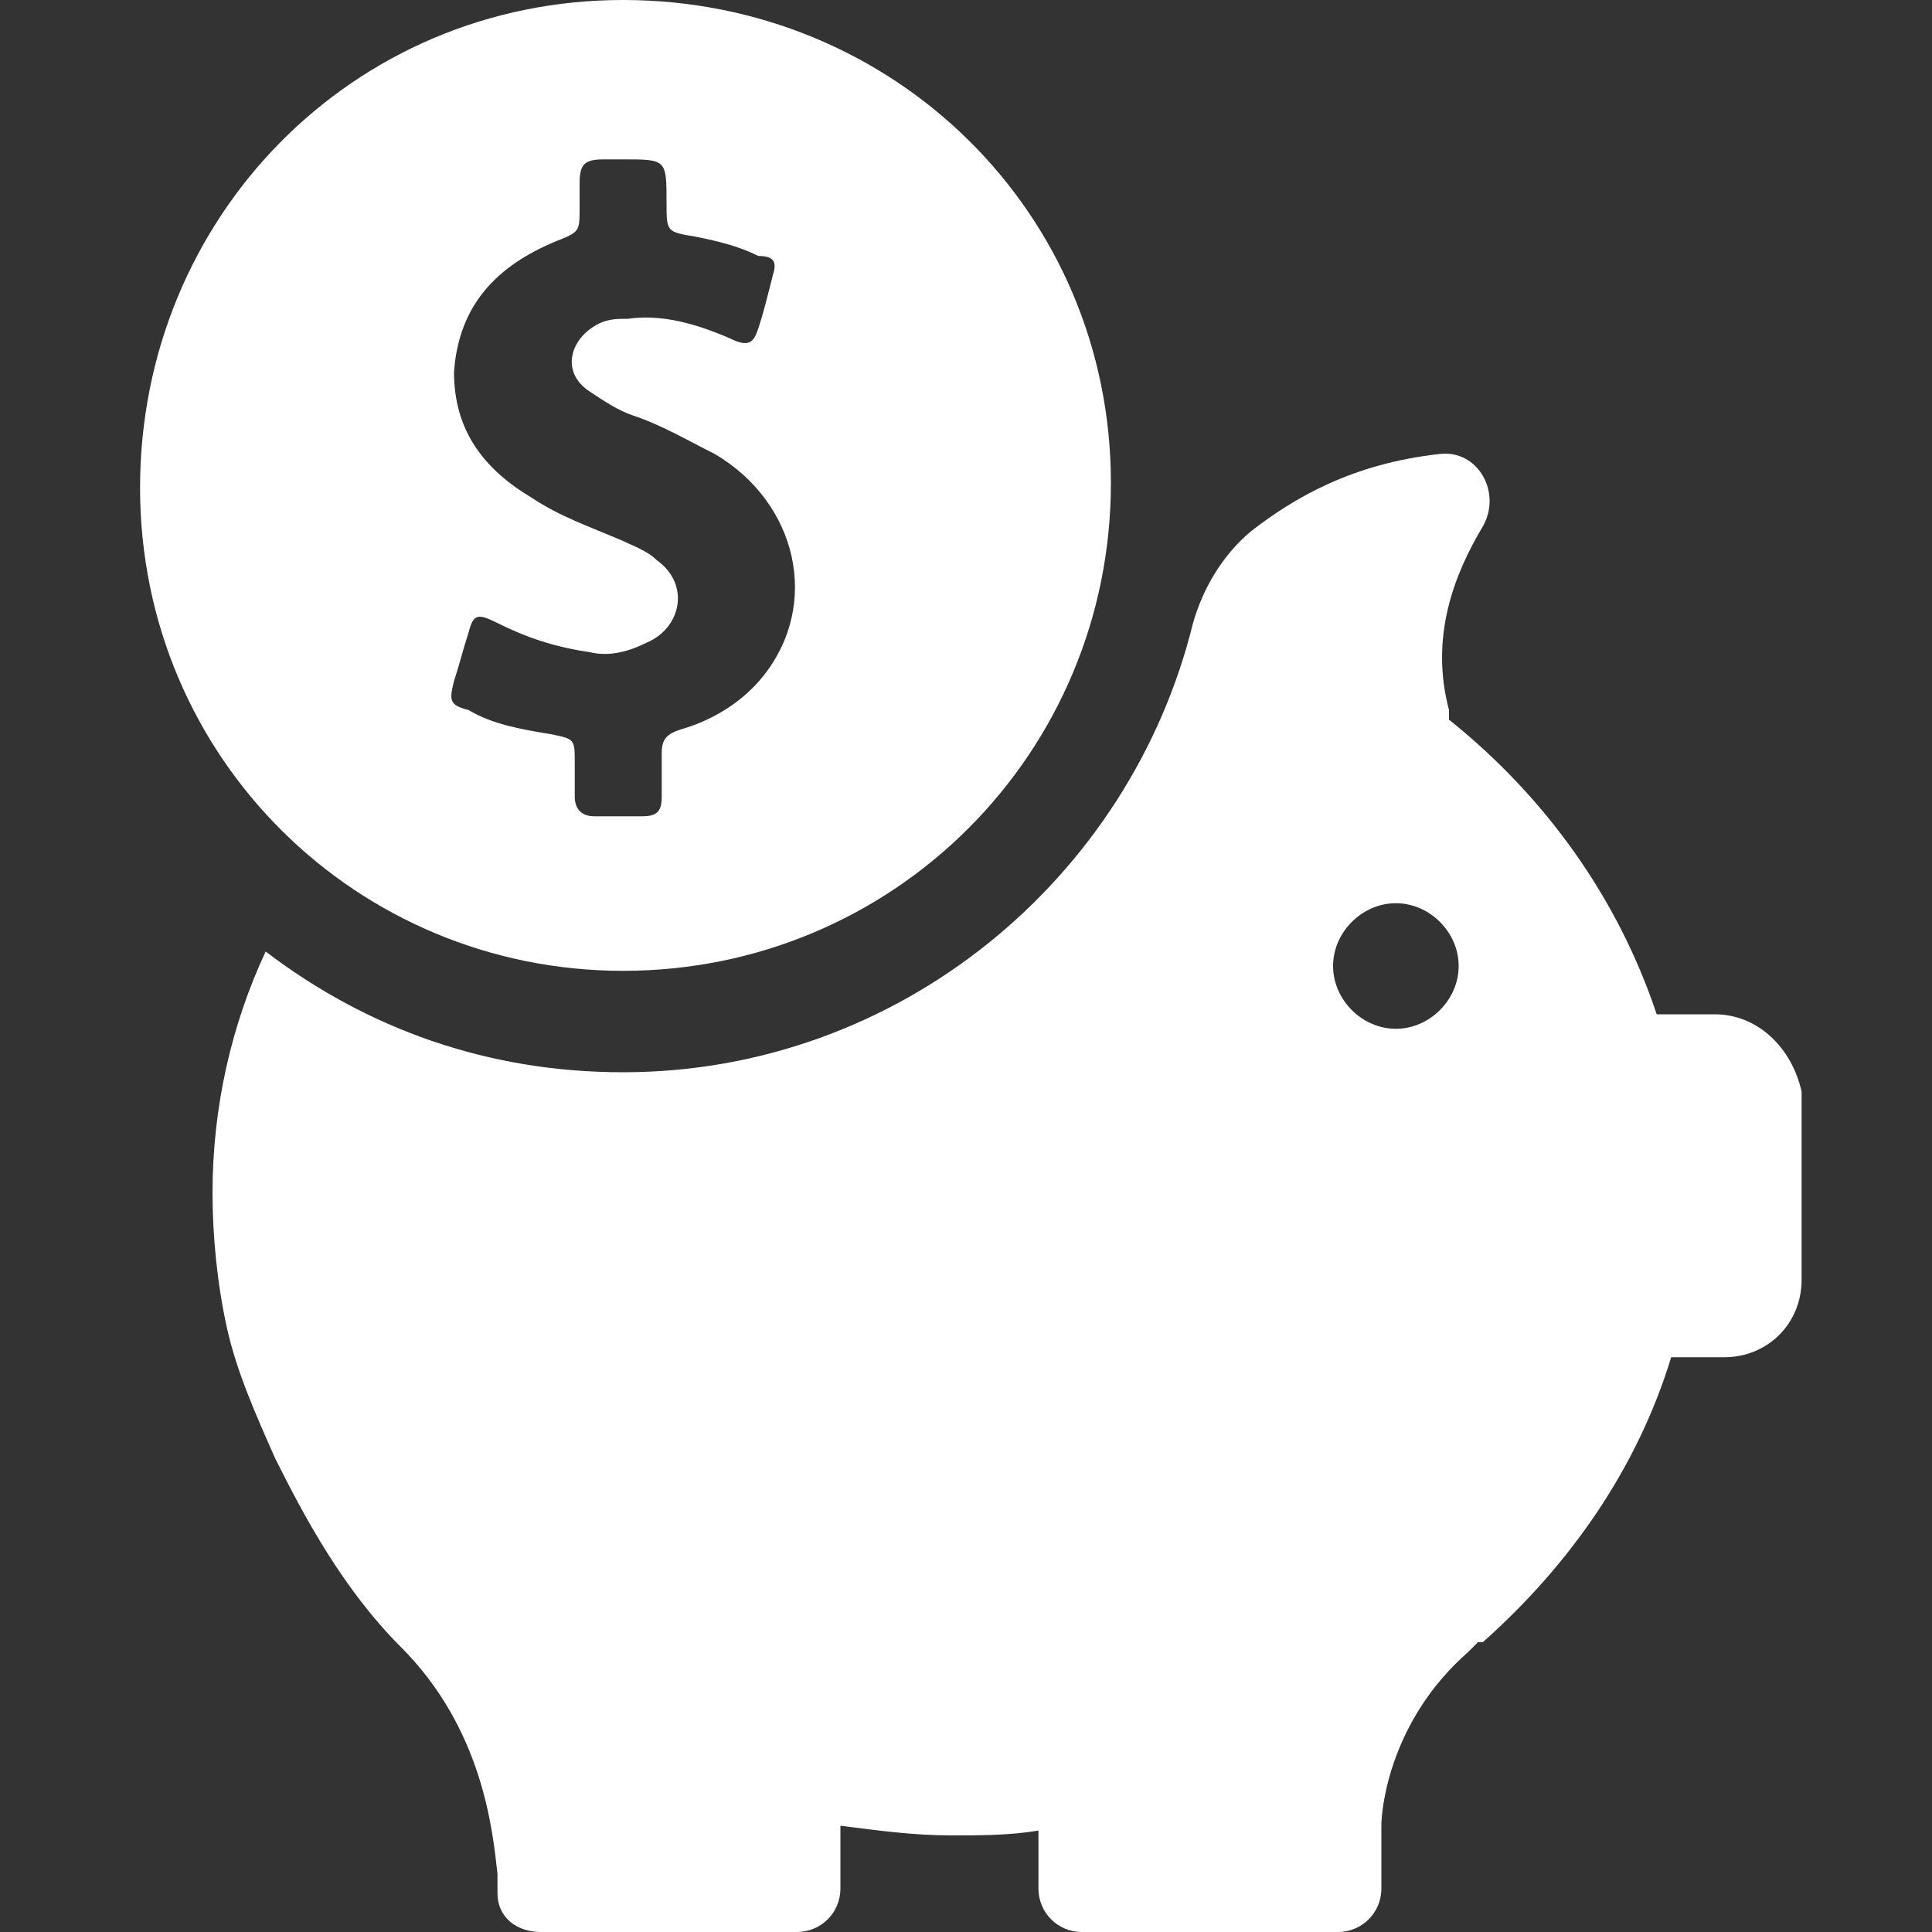
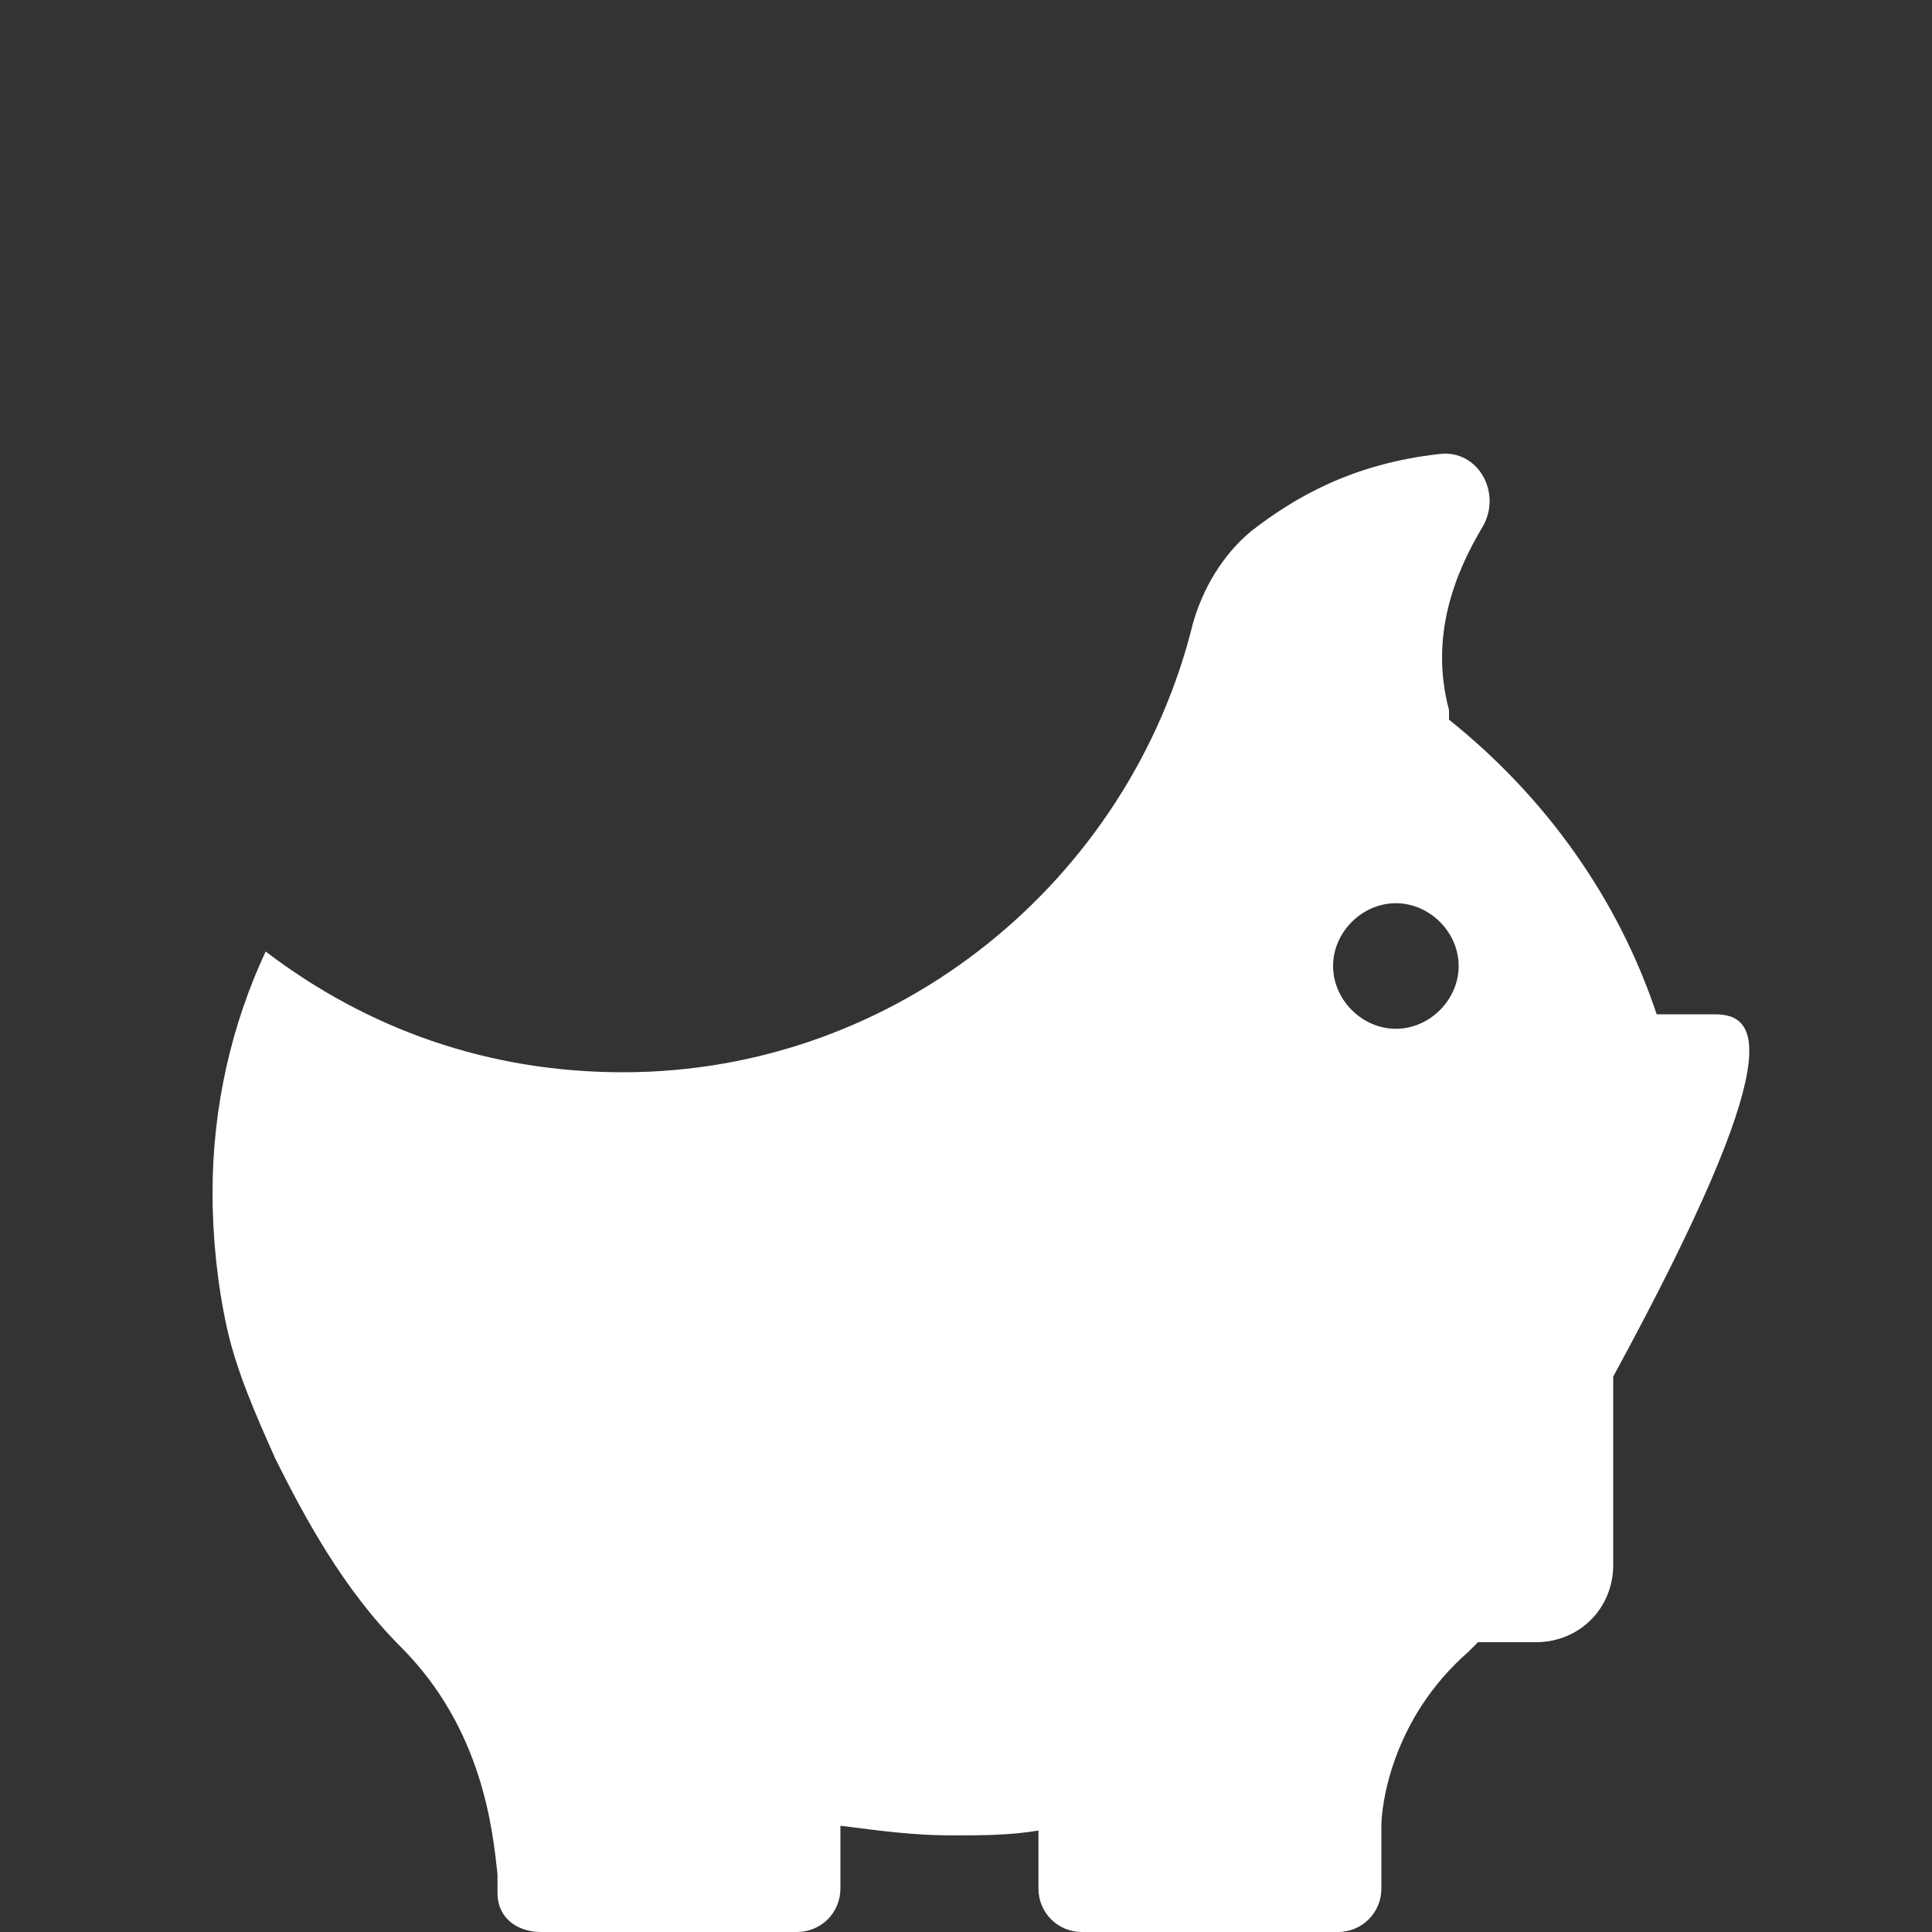
<svg xmlns="http://www.w3.org/2000/svg" id="Capa_1" x="0px" y="0px" viewBox="0 0 40 40" style="enable-background:new 0 0 40 40;" xml:space="preserve">
  <rect x="0" y="0" width="40" height="40" fill="#333333" stroke="none" />
  <style type="text/css"> .st0{fill:#FFFFFF;} </style>
  <g>
    <g>
-       <path class="st0" d="M12.9,20.1c5.6,0,10.1-4.5,10.1-10.1S18.5,0,12.9,0S2.9,4.5,2.9,10.1S7.4,20.1,12.9,20.1z M9.4,14.1 c0.1-0.3,0.2-0.7,0.3-1c0.1-0.4,0.2-0.4,0.6-0.2c0.6,0.3,1.2,0.5,1.9,0.6c0.4,0.1,0.8,0,1.2-0.2c0.7-0.3,0.9-1.2,0.2-1.7 c-0.2-0.2-0.5-0.3-0.7-0.4c-0.7-0.3-1.3-0.5-1.9-0.9c-1-0.6-1.6-1.4-1.6-2.6c0.1-1.4,0.9-2.2,2.1-2.7c0.5-0.2,0.5-0.2,0.5-0.7 c0-0.2,0-0.4,0-0.5c0-0.4,0.1-0.5,0.5-0.5c0.1,0,0.3,0,0.4,0c0.9,0,0.9,0,0.9,0.9c0,0.6,0,0.6,0.6,0.7c0.5,0.1,0.9,0.2,1.3,0.4 C16,5.3,16.1,5.4,16,5.7c-0.1,0.4-0.2,0.8-0.3,1.1c-0.1,0.3-0.2,0.4-0.6,0.2c-0.7-0.3-1.4-0.5-2.1-0.4c-0.2,0-0.4,0-0.6,0.1 c-0.6,0.3-0.8,1-0.2,1.4c0.3,0.2,0.6,0.4,0.9,0.5c0.6,0.2,1.1,0.5,1.7,0.8c1.7,1,2.2,3.1,1,4.6c-0.4,0.5-1,0.9-1.7,1.1 c-0.3,0.1-0.4,0.2-0.4,0.5c0,0.3,0,0.6,0,0.9c0,0.3-0.1,0.4-0.4,0.4c-0.3,0-0.6,0-1,0c-0.3,0-0.4-0.2-0.4-0.4c0-0.2,0-0.4,0-0.7 c0-0.5,0-0.5-0.5-0.6c-0.6-0.1-1.2-0.2-1.7-0.5C9.3,14.6,9.3,14.5,9.4,14.1z" />
-       <path class="st0" d="M35.5,21h-1.2l0,0c-0.8-2.4-2.3-4.5-4.3-6.1c0-0.1,0-0.2,0-0.2c-0.4-1.5,0.1-2.8,0.7-3.8 c0.4-0.7-0.1-1.6-0.9-1.5c-1.8,0.2-3,0.9-3.9,1.6c-0.6,0.5-1,1.2-1.2,1.9c-1.3,5.3-6.1,9.3-11.8,9.3c-2.8,0-5.3-0.9-7.4-2.5 c-0.7,1.5-1.1,3.2-1.1,5c0,0.9,0.1,1.9,0.3,2.8l0,0c0,0,0,0,0,0c0.2,0.9,0.6,1.8,1,2.7c0.6,1.2,1.4,2.7,2.6,3.9 c1.7,1.7,1.9,3.8,2,4.7v0.4c0,0,0,0,0,0c0,0,0,0,0,0l0,0c0,0.5,0.4,0.8,0.9,0.8h5.3c0.5,0,0.9-0.4,0.9-0.9v-1.3 c0.8,0.1,1.5,0.2,2.3,0.2c0.6,0,1.2,0,1.8-0.1v1.2c0,0.5,0.4,0.9,0.9,0.9h5.3c0.5,0,0.9-0.4,0.9-0.9v-1.3c0-0.4,0.2-2.2,1.8-3.6 c0.1-0.1,0.1-0.1,0.2-0.2c0,0,0,0,0.1,0l0,0c1.8-1.6,3.2-3.6,3.9-5.9h1.1c0.9,0,1.6-0.7,1.6-1.6v-3.9C37.1,21.7,36.4,21,35.5,21z M28.9,21.3c-0.7,0-1.3-0.6-1.3-1.3c0-0.7,0.6-1.3,1.3-1.3c0.7,0,1.3,0.6,1.3,1.3C30.2,20.7,29.6,21.3,28.9,21.3z" />
+       <path class="st0" d="M35.5,21h-1.2l0,0c-0.8-2.4-2.3-4.5-4.3-6.1c0-0.1,0-0.2,0-0.2c-0.4-1.5,0.1-2.8,0.7-3.8 c0.4-0.7-0.1-1.6-0.9-1.5c-1.8,0.2-3,0.9-3.9,1.6c-0.6,0.5-1,1.2-1.2,1.9c-1.3,5.3-6.1,9.3-11.8,9.3c-2.8,0-5.3-0.9-7.4-2.5 c-0.7,1.5-1.1,3.2-1.1,5c0,0.9,0.1,1.9,0.3,2.8l0,0c0,0,0,0,0,0c0.2,0.9,0.6,1.8,1,2.7c0.6,1.2,1.4,2.7,2.6,3.9 c1.7,1.7,1.9,3.8,2,4.7v0.4c0,0,0,0,0,0c0,0,0,0,0,0l0,0c0,0.5,0.4,0.8,0.9,0.8h5.3c0.5,0,0.9-0.4,0.9-0.9v-1.3 c0.8,0.1,1.5,0.2,2.3,0.2c0.6,0,1.2,0,1.8-0.1v1.2c0,0.5,0.4,0.9,0.9,0.9h5.3c0.5,0,0.9-0.4,0.9-0.9v-1.3c0-0.4,0.2-2.2,1.8-3.6 c0.1-0.1,0.1-0.1,0.2-0.2c0,0,0,0,0.1,0l0,0h1.1c0.9,0,1.6-0.7,1.6-1.6v-3.9C37.1,21.7,36.4,21,35.5,21z M28.9,21.3c-0.7,0-1.3-0.6-1.3-1.3c0-0.7,0.6-1.3,1.3-1.3c0.7,0,1.3,0.6,1.3,1.3C30.2,20.7,29.6,21.3,28.9,21.3z" />
    </g>
  </g>
</svg>